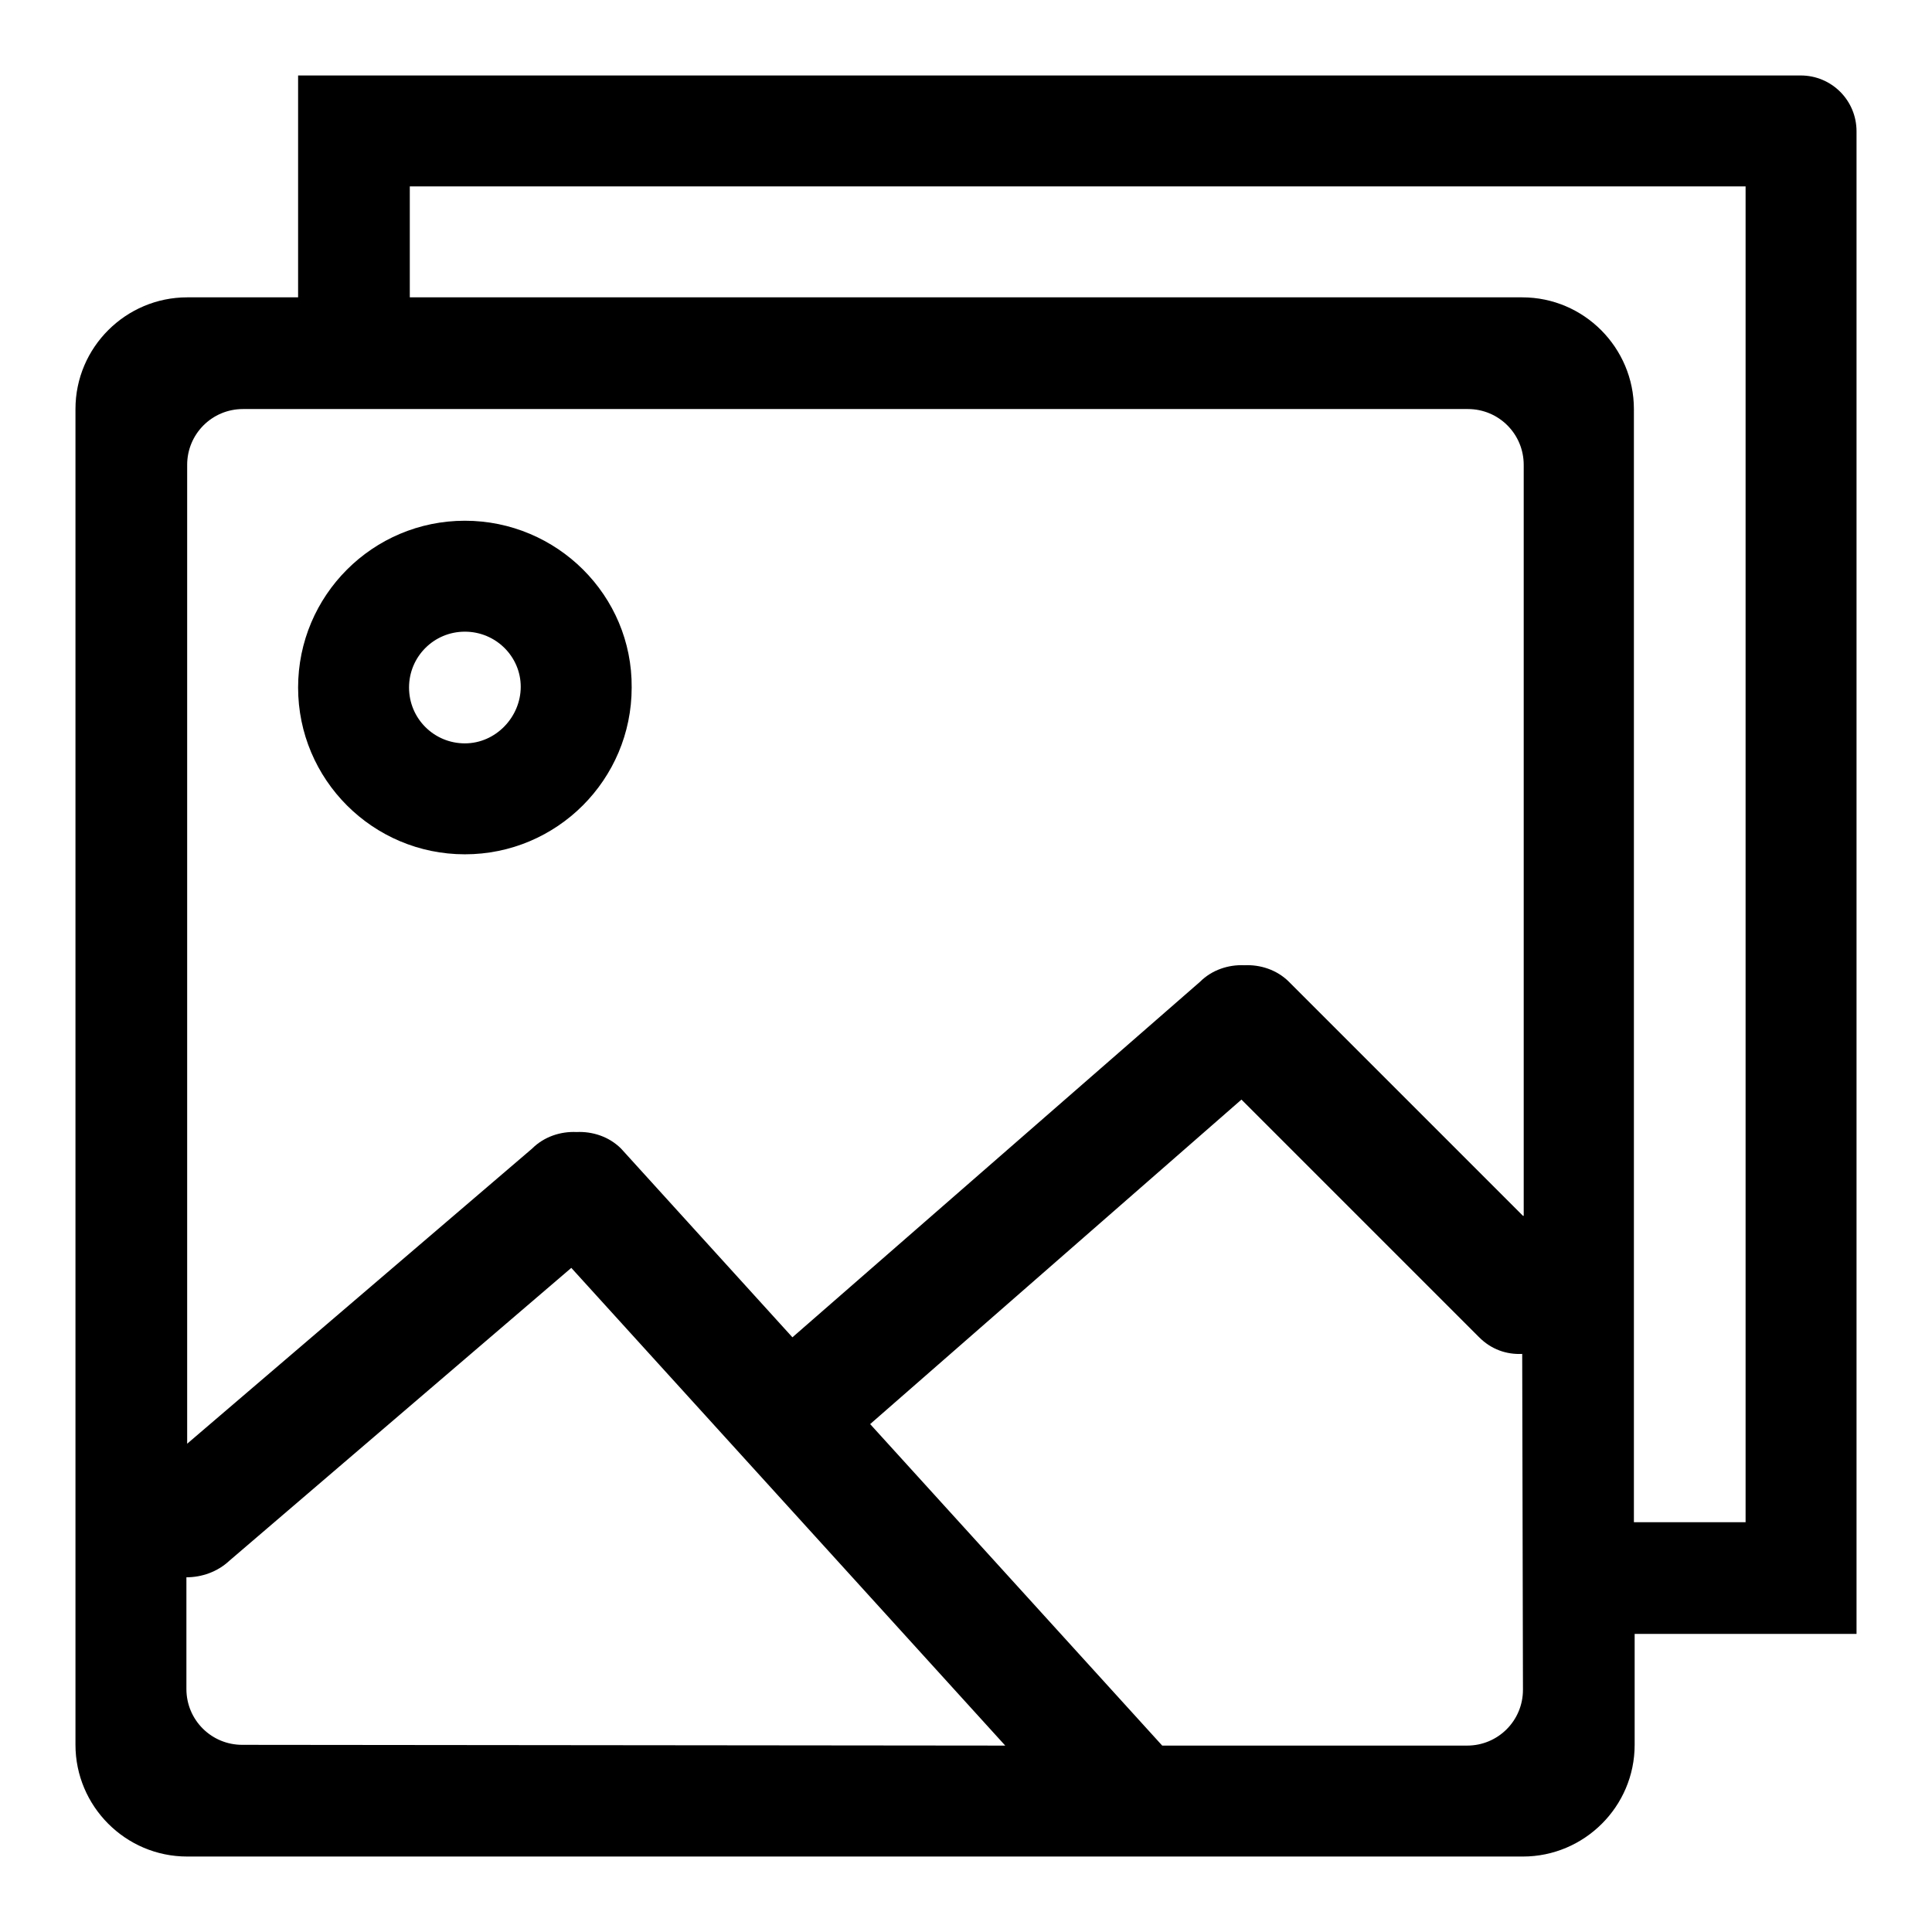
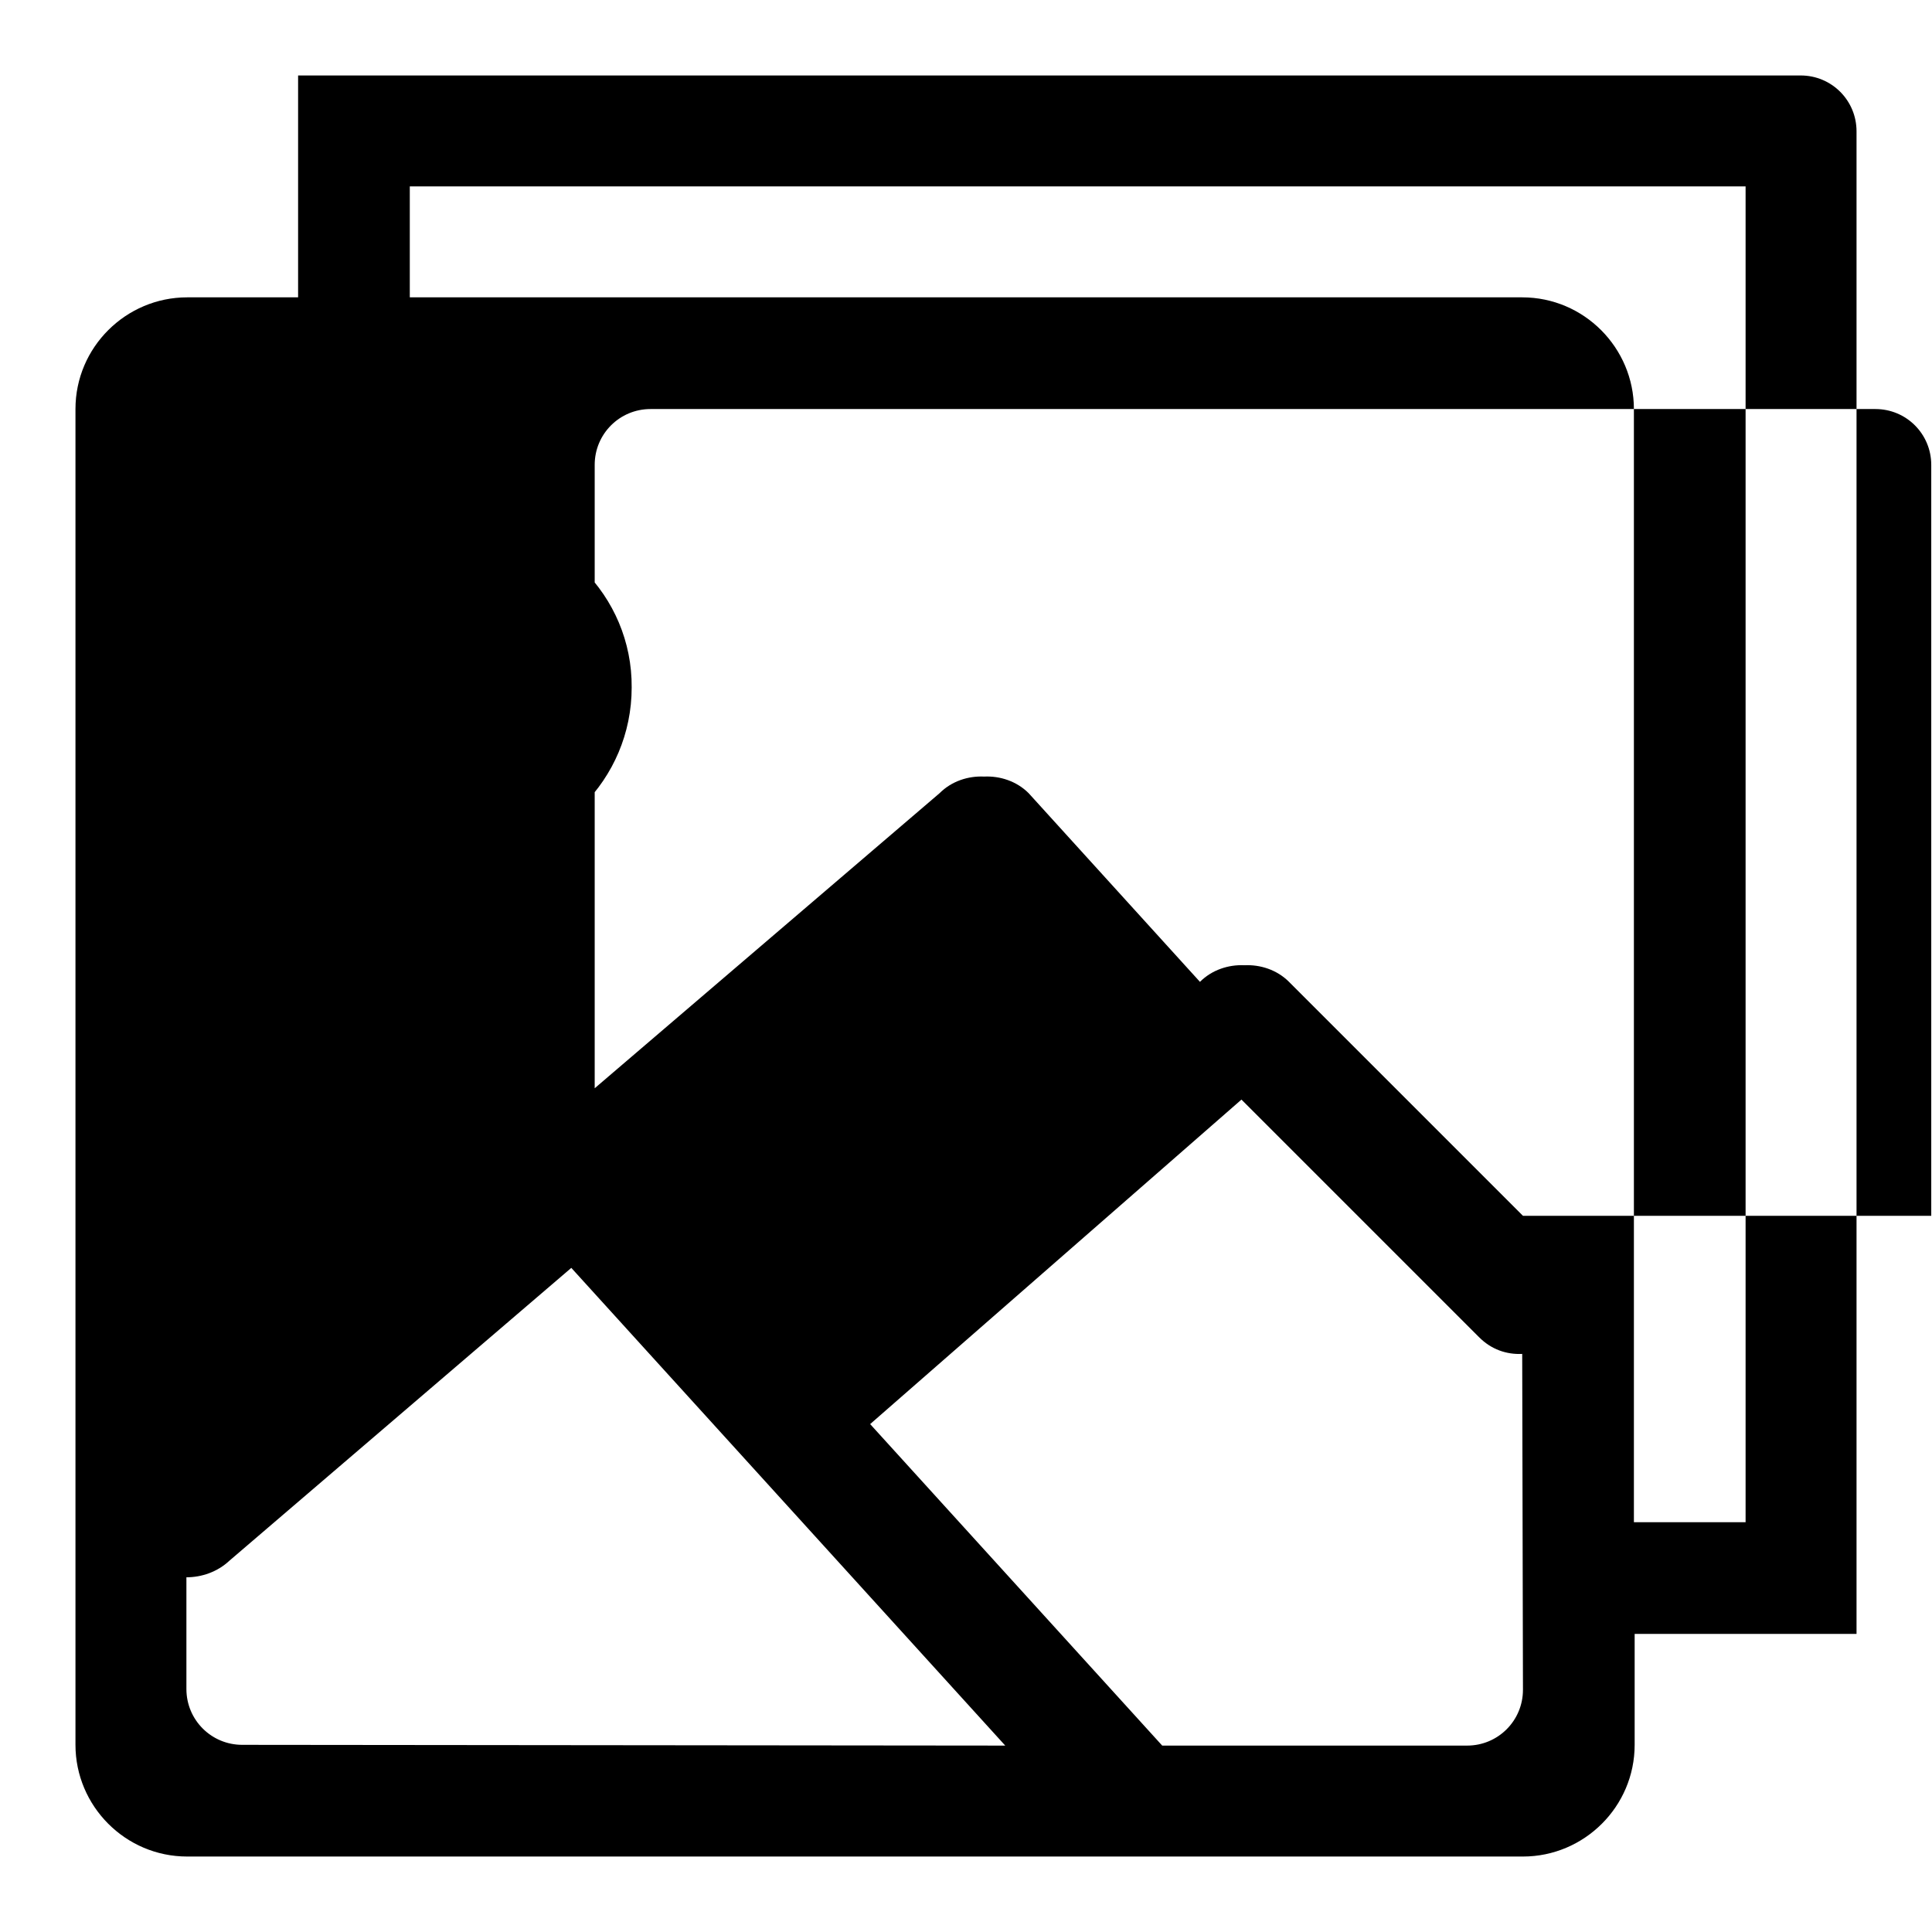
<svg xmlns="http://www.w3.org/2000/svg" version="1.1" x="0px" y="0px" viewBox="0 0 256 256" enable-background="new 0 0 256 256" xml:space="preserve">
  <g>
    <g>
-       <path fill="#000000" d="M246,201.7V17.4c0-4.1-3.3-7.4-7.4-7.4H46.9c0,0,0,0-0.1,0h-7.3v7.3l0,0l0,0v22.1H24.8c-8.1,0-14.8,6.6-14.8,14.8v177c0,8.1,6.6,14.8,14.8,14.8h177c8.1,0,14.8-6.6,14.8-14.8v-14.7H246V201.7L246,201.7z M32.1,231.2c-4.1,0-7.4-3.3-7.4-7.4V209c2,0,4.1-0.7,5.7-2.2L75.7,168l57.5,63.3L32.1,231.2L32.1,231.2z M201.8,223.9c0,4.1-3.3,7.4-7.4,7.4H154l-38.7-42.6l49.2-43l31.5,31.5c1.6,1.6,3.6,2.3,5.7,2.2L201.8,223.9L201.8,223.9z M201.8,161.1l-31-31c-1.6-1.6-3.8-2.3-5.9-2.2c-2.1-0.1-4.3,0.6-5.9,2.2l-54,47.1l-22.7-25c-1.6-1.6-3.8-2.3-5.9-2.2c-2.1-0.1-4.3,0.6-5.9,2.2l-45.7,39.1V61.6c0-4.1,3.3-7.4,7.4-7.4h162.3c4.1,0,7.4,3.3,7.4,7.4V161.1z M231.3,201.7h-14.8V54.2c0-8.1-6.6-14.8-14.8-14.8H54.3V24.7h177V201.7z M61.6,69c-12.2,0-22.1,9.9-22.1,22.1s9.9,22.1,22.1,22.1s22.1-9.9,22.1-22.1C83.8,78.9,73.8,69,61.6,69z M61.6,98.5c-4.1,0-7.4-3.3-7.4-7.4c0-4.1,3.3-7.4,7.4-7.4c4.1,0,7.4,3.3,7.4,7.3S65.7,98.5,61.6,98.5z" />
+       <path fill="#000000" d="M246,201.7V17.4c0-4.1-3.3-7.4-7.4-7.4H46.9c0,0,0,0-0.1,0h-7.3v7.3l0,0l0,0v22.1H24.8c-8.1,0-14.8,6.6-14.8,14.8v177c0,8.1,6.6,14.8,14.8,14.8h177c8.1,0,14.8-6.6,14.8-14.8v-14.7H246V201.7L246,201.7z M32.1,231.2c-4.1,0-7.4-3.3-7.4-7.4V209c2,0,4.1-0.7,5.7-2.2L75.7,168l57.5,63.3L32.1,231.2L32.1,231.2z M201.8,223.9c0,4.1-3.3,7.4-7.4,7.4H154l-38.7-42.6l49.2-43l31.5,31.5c1.6,1.6,3.6,2.3,5.7,2.2L201.8,223.9L201.8,223.9z M201.8,161.1l-31-31c-1.6-1.6-3.8-2.3-5.9-2.2c-2.1-0.1-4.3,0.6-5.9,2.2l-22.7-25c-1.6-1.6-3.8-2.3-5.9-2.2c-2.1-0.1-4.3,0.6-5.9,2.2l-45.7,39.1V61.6c0-4.1,3.3-7.4,7.4-7.4h162.3c4.1,0,7.4,3.3,7.4,7.4V161.1z M231.3,201.7h-14.8V54.2c0-8.1-6.6-14.8-14.8-14.8H54.3V24.7h177V201.7z M61.6,69c-12.2,0-22.1,9.9-22.1,22.1s9.9,22.1,22.1,22.1s22.1-9.9,22.1-22.1C83.8,78.9,73.8,69,61.6,69z M61.6,98.5c-4.1,0-7.4-3.3-7.4-7.4c0-4.1,3.3-7.4,7.4-7.4c4.1,0,7.4,3.3,7.4,7.3S65.7,98.5,61.6,98.5z" />
    </g>
  </g>
</svg>